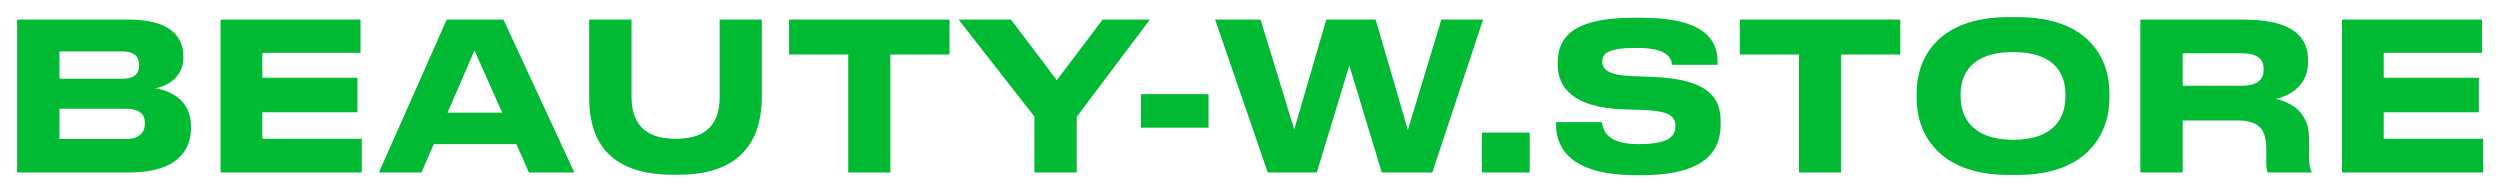
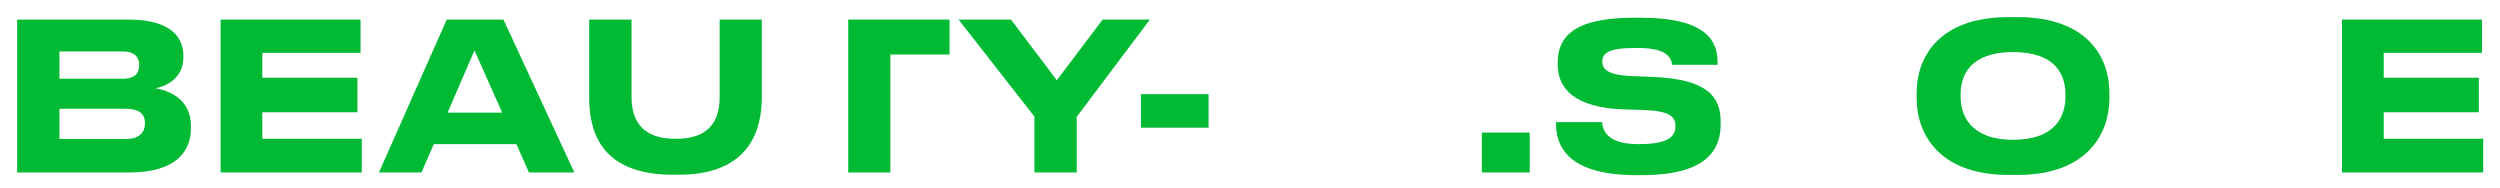
<svg xmlns="http://www.w3.org/2000/svg" width="292" height="22" viewBox="0 0 292 22" fill="none">
  <path d="M2 20.144V2.288H15.032C20.144 2.288 21.416 4.52 21.416 6.512V6.776C21.416 9.032 19.472 10.112 18.128 10.304C20.144 10.64 22.304 11.84 22.304 14.72V14.984C22.304 17.408 20.84 20.144 15.104 20.144H2ZM14.312 6.008H6.944V9.2H14.312C15.824 9.2 16.256 8.48 16.256 7.64V7.592C16.256 6.728 15.776 6.008 14.312 6.008ZM14.696 12.704H6.944V16.232H14.696C16.424 16.232 16.928 15.32 16.928 14.432V14.336C16.928 13.448 16.424 12.704 14.696 12.704Z" fill="#00BA34" />
  <path d="M25.766 2.288H42.11V6.176H30.638V9.08H41.75V13.112H30.638V16.208H42.254V20.144H25.766V2.288Z" fill="#00BA34" />
  <path d="M58.659 13.16L55.419 5.888L52.275 13.16H58.659ZM61.779 20.144L60.315 16.832H50.667L49.227 20.144H44.259L52.179 2.288H58.803L67.083 20.144H61.779Z" fill="#00BA34" />
  <path d="M79.281 20.408H78.585C69.826 20.408 68.817 14.912 68.817 11.36V2.288H73.761V11.24C73.761 13.28 74.338 16.208 78.874 16.208H78.993C83.529 16.208 84.058 13.28 84.058 11.24V2.288H88.978V11.36C88.978 14.936 87.73 20.408 79.281 20.408Z" fill="#00BA34" />
-   <path d="M99.074 20.144V6.368H92.162V2.288H110.906V6.368H103.994V20.144H99.074Z" fill="#00BA34" />
+   <path d="M99.074 20.144V6.368V2.288H110.906V6.368H103.994V20.144H99.074Z" fill="#00BA34" />
  <path d="M120.819 20.144V13.616L111.963 2.288H118.083L123.435 9.368L128.787 2.288H134.307L125.763 13.64V20.144H120.819Z" fill="#00BA34" />
  <path d="M133.263 11H141.159V14.912H133.263V11Z" fill="#00BA34" />
-   <path d="M153.807 20.144H148.071L141.927 2.288H147.231L151.167 15.128L154.911 2.288H160.671L164.439 15.176L168.351 2.288H173.223L167.295 20.144H161.391L157.599 7.64L153.807 20.144Z" fill="#00BA34" />
  <path d="M178.671 15.488V20.144H173.079V15.488H178.671Z" fill="#00BA34" />
  <path d="M191.781 20.456H191.085C182.709 20.456 181.749 16.664 181.749 14.528V14.264H187.125C187.197 15.056 187.533 16.832 191.325 16.832H191.493C195.213 16.832 195.693 15.728 195.693 14.696C195.693 13.616 194.997 12.968 192.045 12.848L189.669 12.776C183.813 12.584 181.941 10.256 181.941 7.568V7.352C181.941 4.568 183.429 2.072 190.821 2.072H191.637C199.533 2.072 200.613 4.952 200.613 7.304V7.568H195.309C195.189 6.776 194.757 5.6 191.301 5.6H191.061C187.893 5.6 187.149 6.2 187.149 7.184C187.149 8.096 187.797 8.768 190.605 8.888L193.077 8.984C199.437 9.248 200.973 11.312 200.973 14.216V14.504C200.973 17.12 199.773 20.456 191.781 20.456Z" fill="#00BA34" />
-   <path d="M210.12 20.144V6.368H203.208V2.288H221.952V6.368H215.04V20.144H210.12Z" fill="#00BA34" />
  <path d="M234.592 2H235.648C244 2 246.376 6.896 246.376 10.808V11.528C246.376 15.368 244 20.432 235.648 20.432H234.592C226.24 20.432 223.864 15.368 223.864 11.528V10.808C223.864 6.92 226.24 2 234.592 2ZM241.24 11.336V11C241.24 8.792 240.16 6.08 235.12 6.08C230.128 6.08 229 8.792 229 11V11.336C229 13.496 230.2 16.328 235.12 16.328C240.136 16.328 241.24 13.496 241.24 11.336Z" fill="#00BA34" />
-   <path d="M254.936 6.224V10.016H261.824C263.84 10.016 264.392 9.152 264.392 8.12V8.072C264.392 7.04 263.84 6.224 261.824 6.224H254.936ZM265.808 11.552C268.232 12.104 269.696 13.568 269.696 16.184V18.032C269.696 19.376 269.816 19.736 269.984 20.024V20.144H264.872C264.8 20.024 264.704 19.688 264.704 18.896V17.432C264.704 15.128 263.864 14.072 261.368 14.072H254.936V20.144H249.992V2.288H262.016C268.808 2.288 269.576 5.12 269.576 7.064V7.304C269.576 9.536 268.04 11.048 265.808 11.552Z" fill="#00BA34" />
  <path d="M273.547 2.288H289.891V6.176H278.419V9.08H289.531V13.112H278.419V16.208H290.035V20.144H273.547V2.288Z" fill="#00BA34" />
</svg>